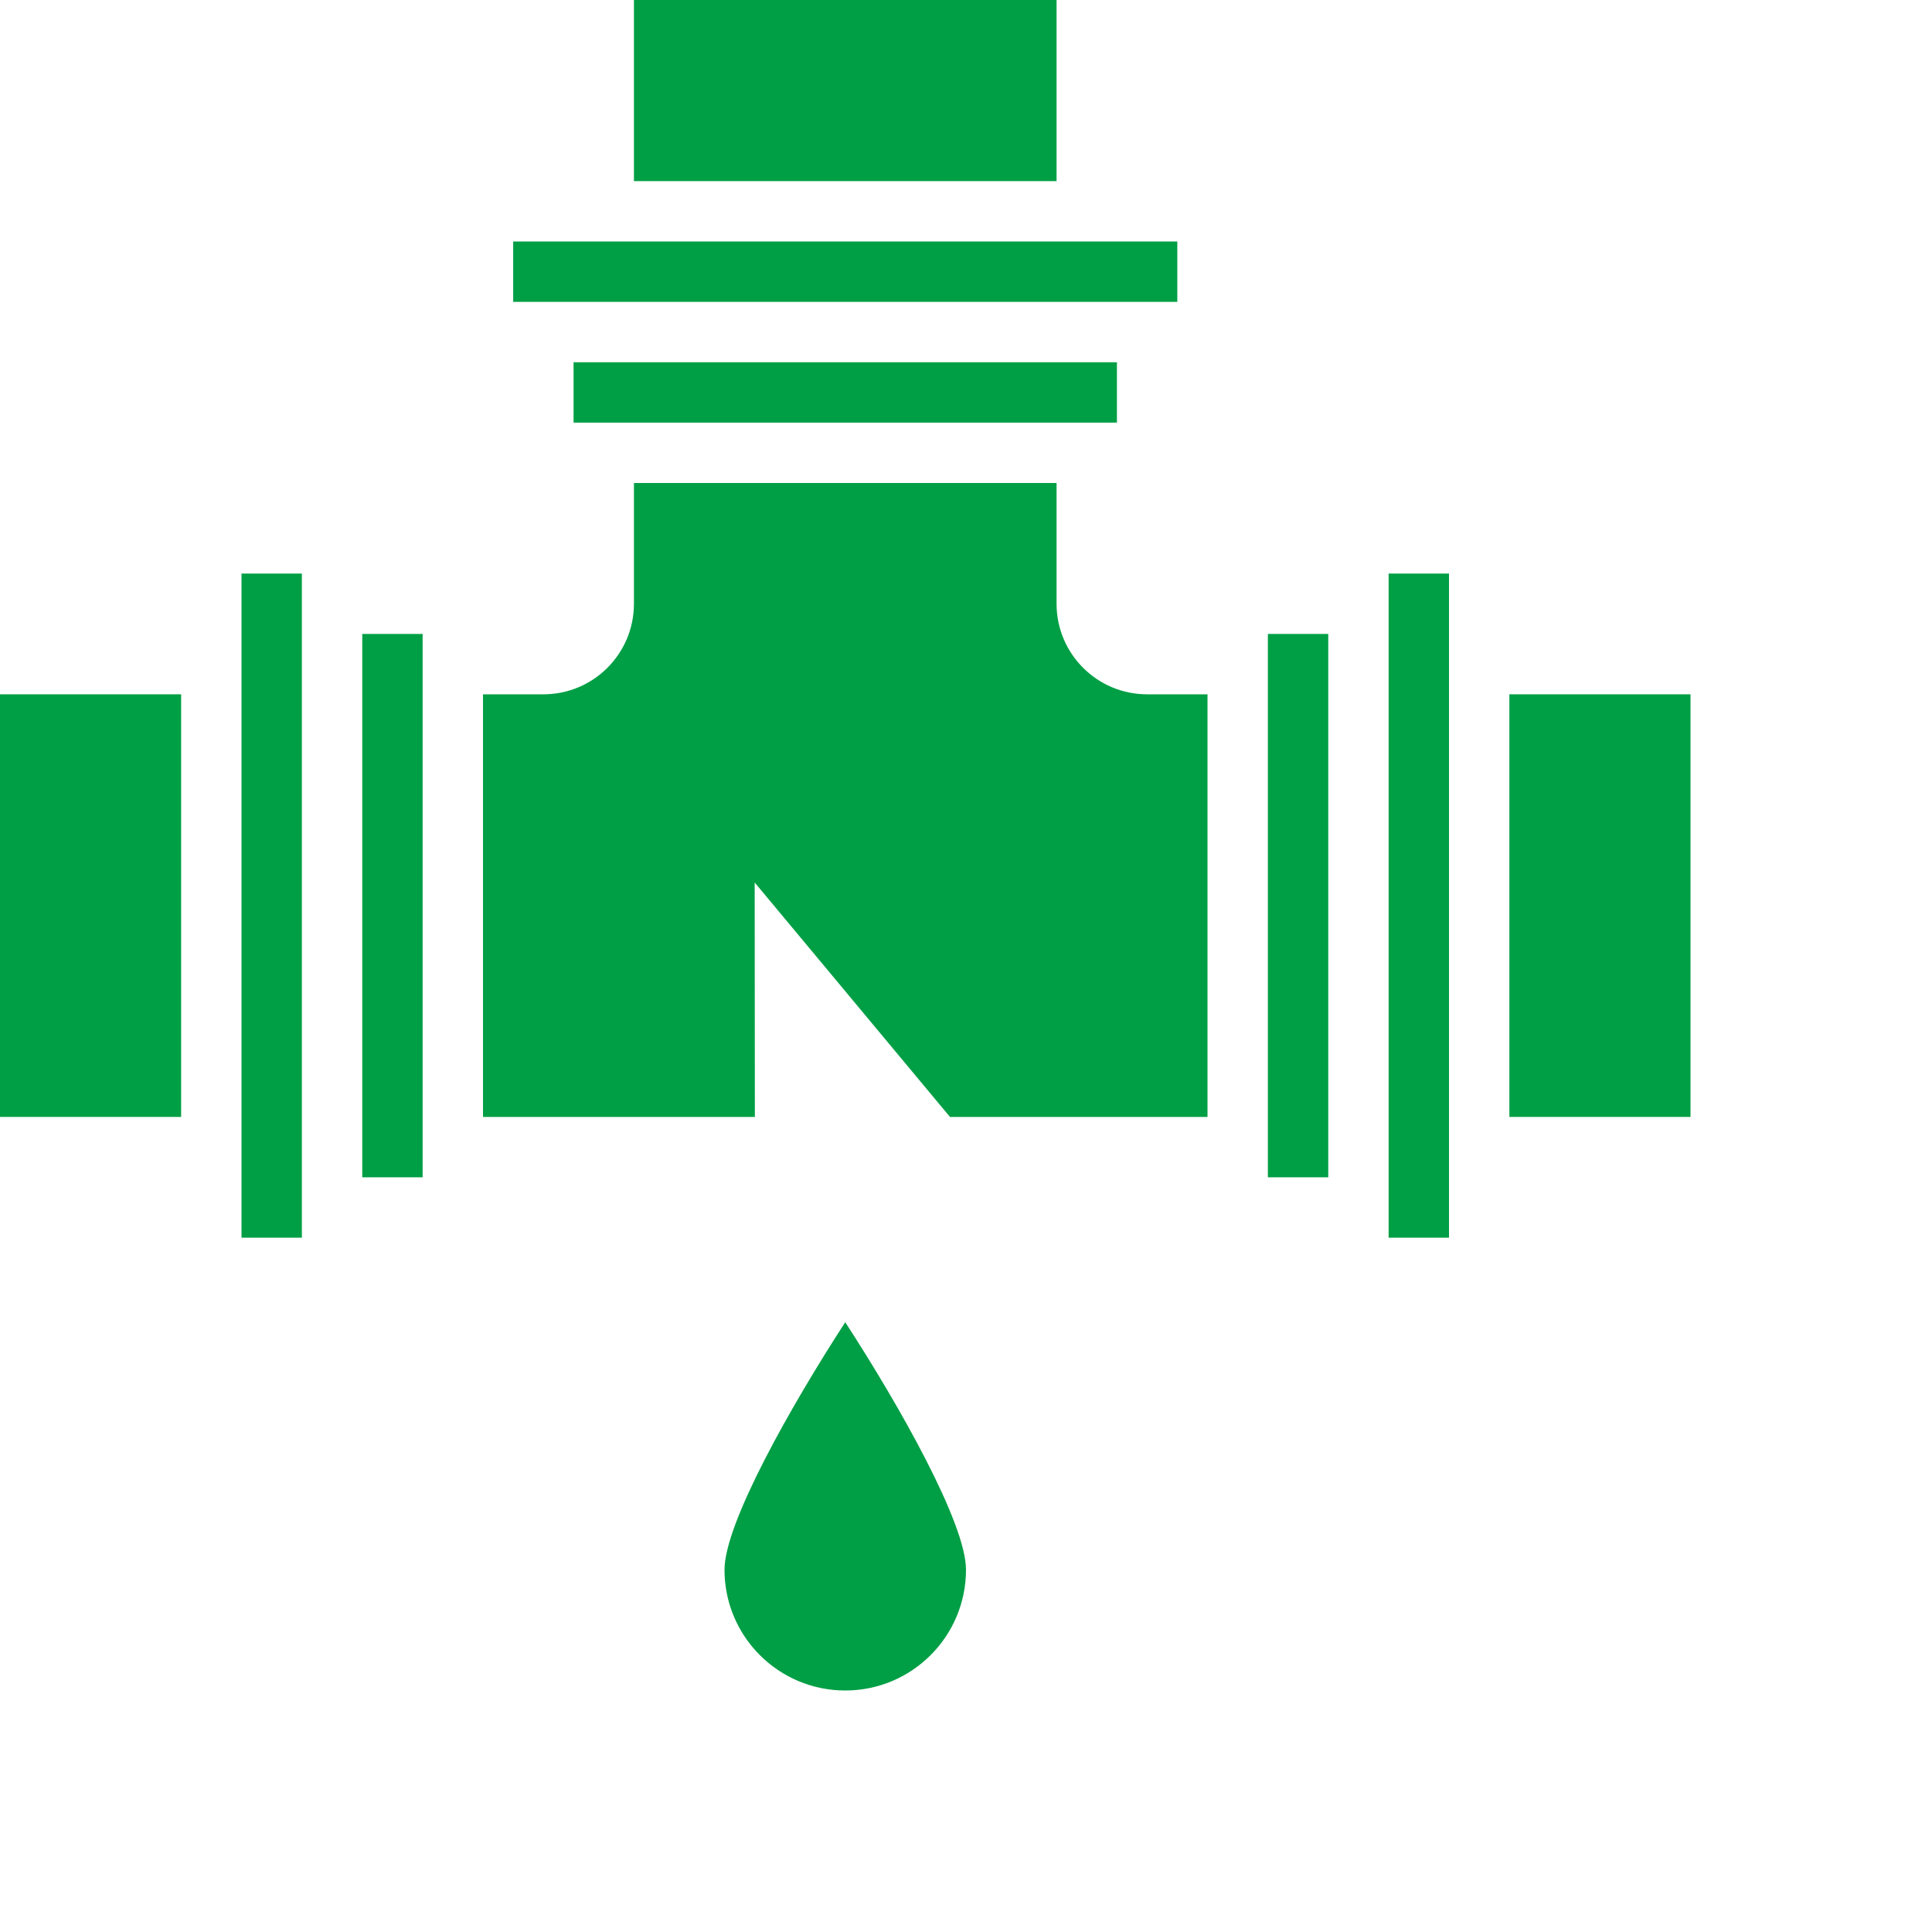
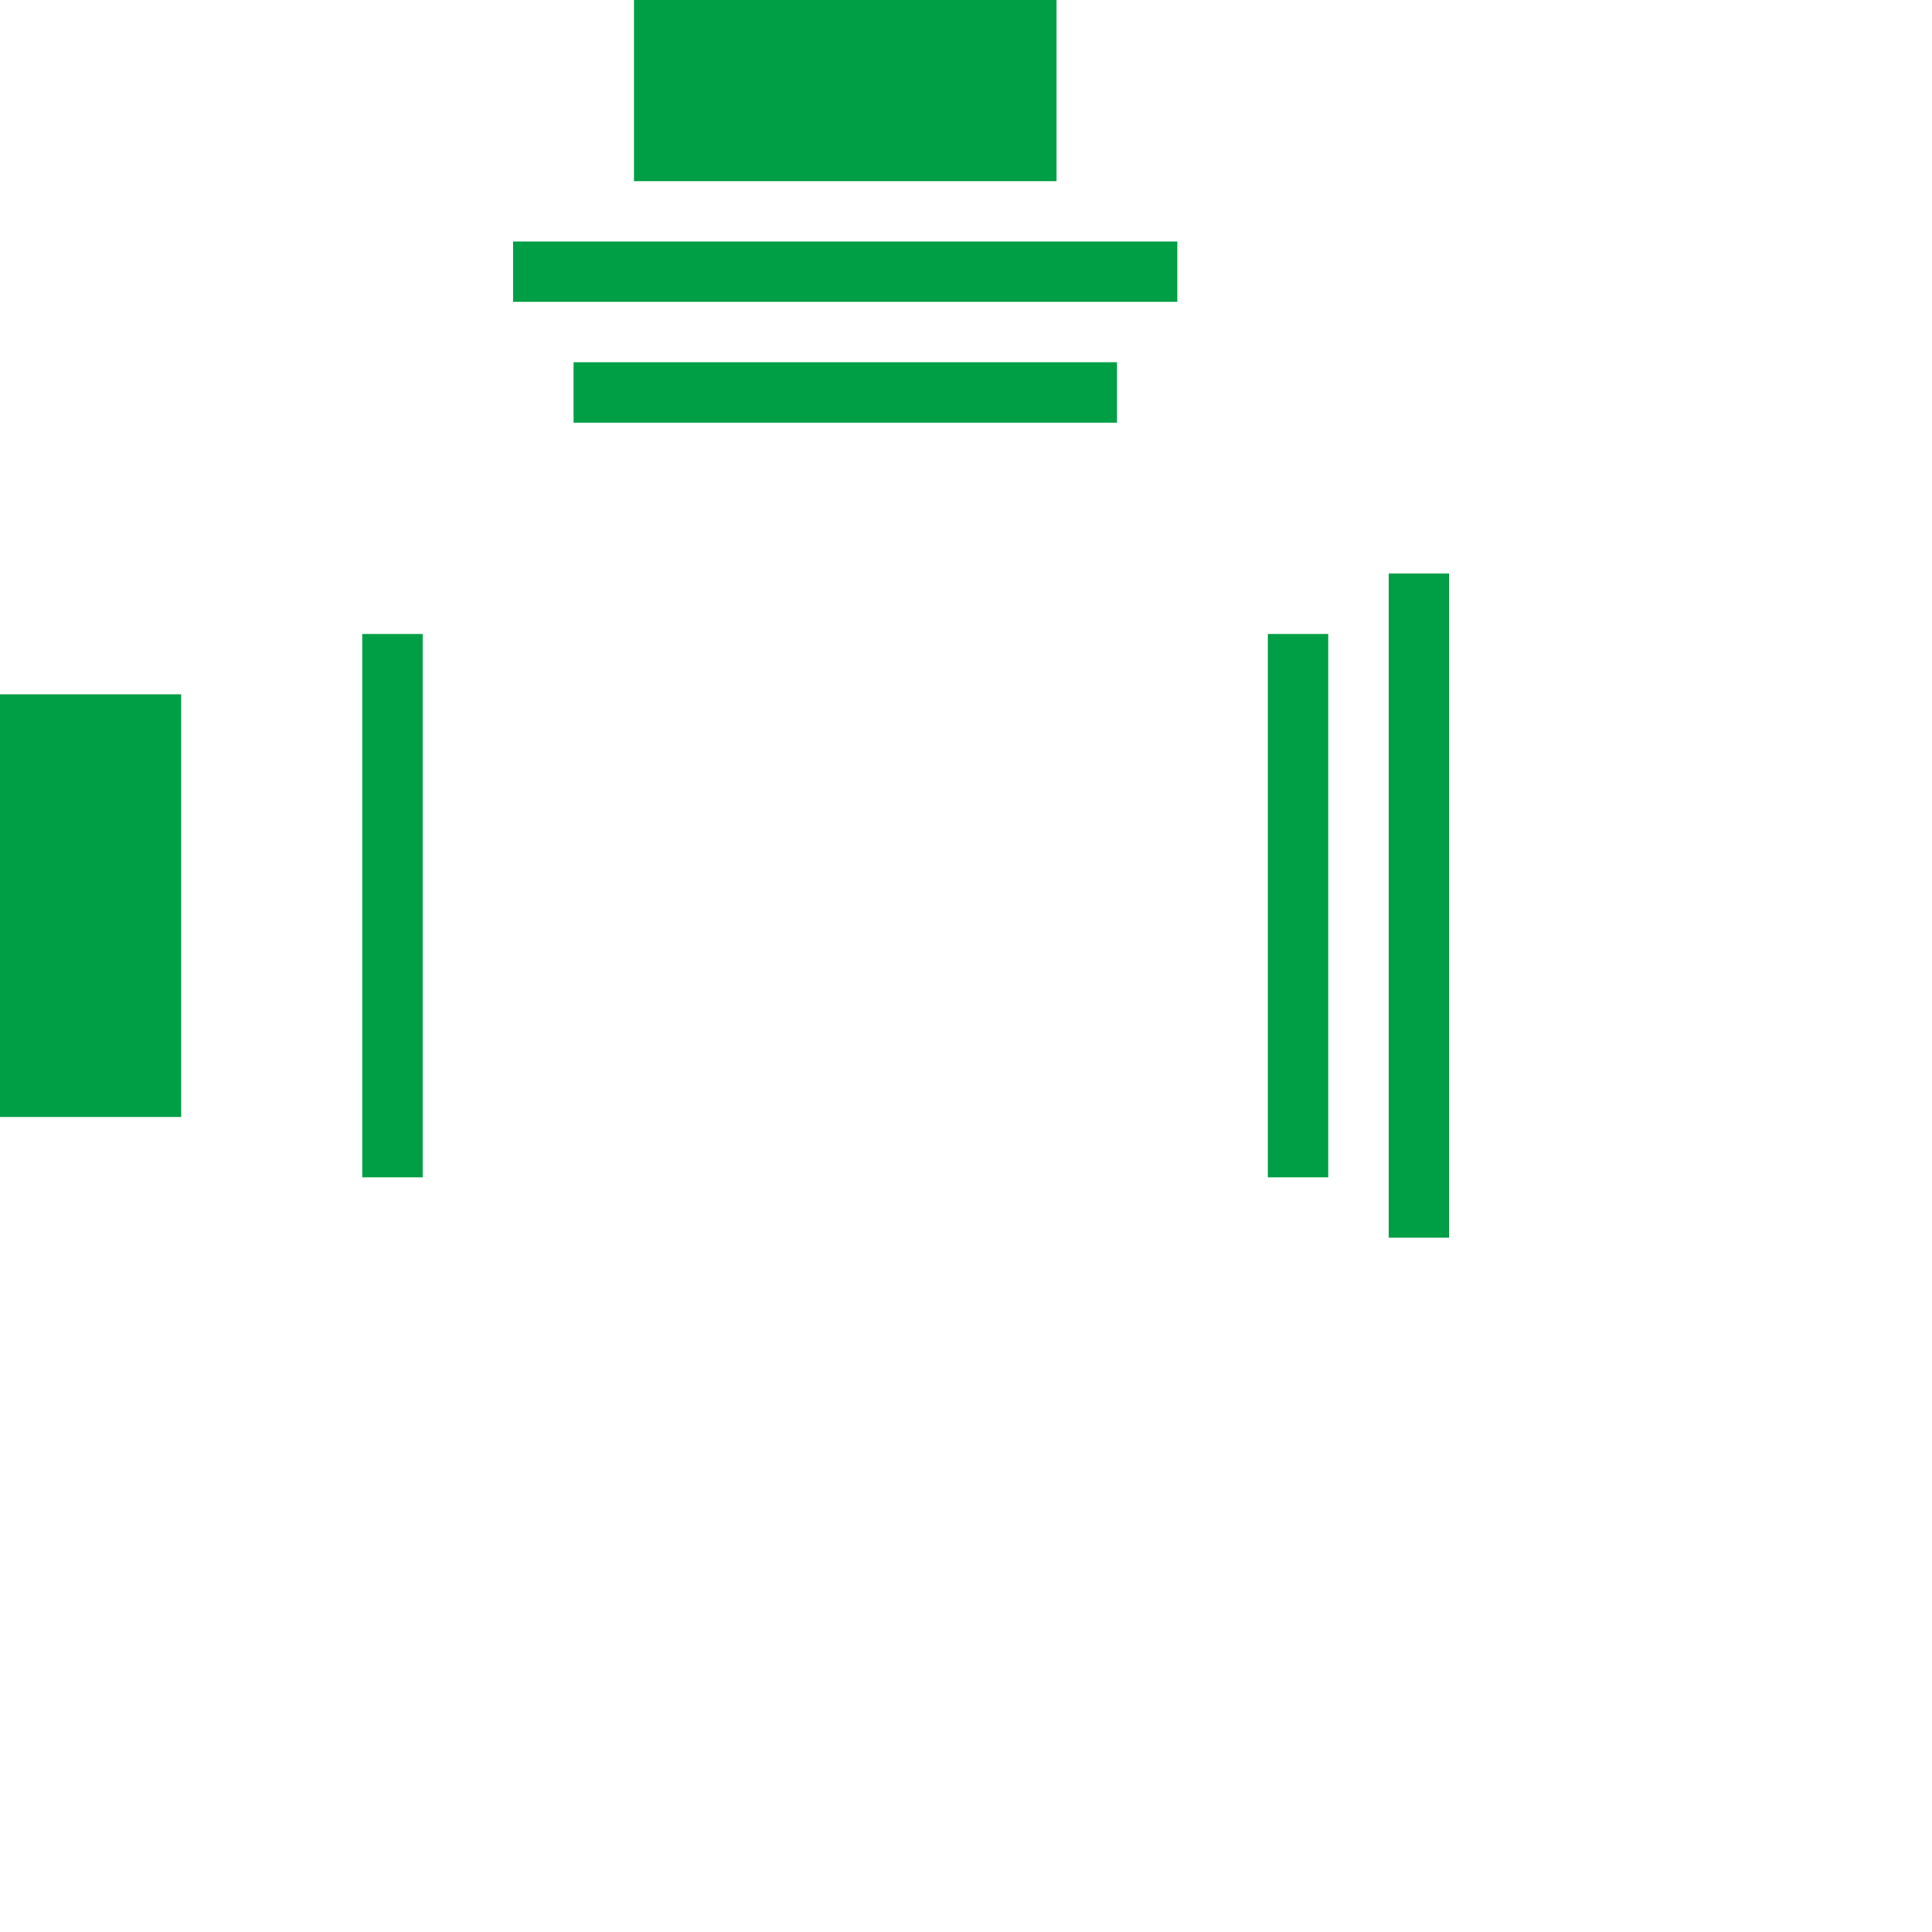
<svg xmlns="http://www.w3.org/2000/svg" viewBox="0 0 512 512" width="20" height="20">
-   <path d="m192 416c0 17.672 14.328 32 32 32s32-14.328 32-32c0-12.297-17.602-43.414-32-65.602-14.398 22.188-32 53.305-32 65.602zm0 0" fill="#019f45" />
  <path d="m96 168h16v144h-16zm0 0" fill="#019f45" />
  <path d="m336 168h16v144h-16zm0 0" fill="#019f45" />
  <path d="m0 184h48v112h-48zm0 0" fill="#019f45" />
-   <path d="m64 152h16v176h-16zm0 0" fill="#019f45" />
  <path d="m368 152h16v176h-16zm0 0" fill="#019f45" />
-   <path d="m400 184h48v112h-48zm0 0" fill="#019f45" />
-   <path d="m280 160v-32h-112v32c0 13.254-10.746 24-24 24h-16v112h72.047l-.047-62.129 51.754 62.129h68.246v-112h-16c-13.254 0-24-10.746-24-24zm0 0" fill="#019f45" />
  <path d="m168 0h112v48h-112zm0 0" fill="#019f45" />
  <path d="m152 96h144v16h-144zm0 0" fill="#019f45" />
  <path d="m136 64h176v16h-176zm0 0" fill="#019f45" />
</svg>